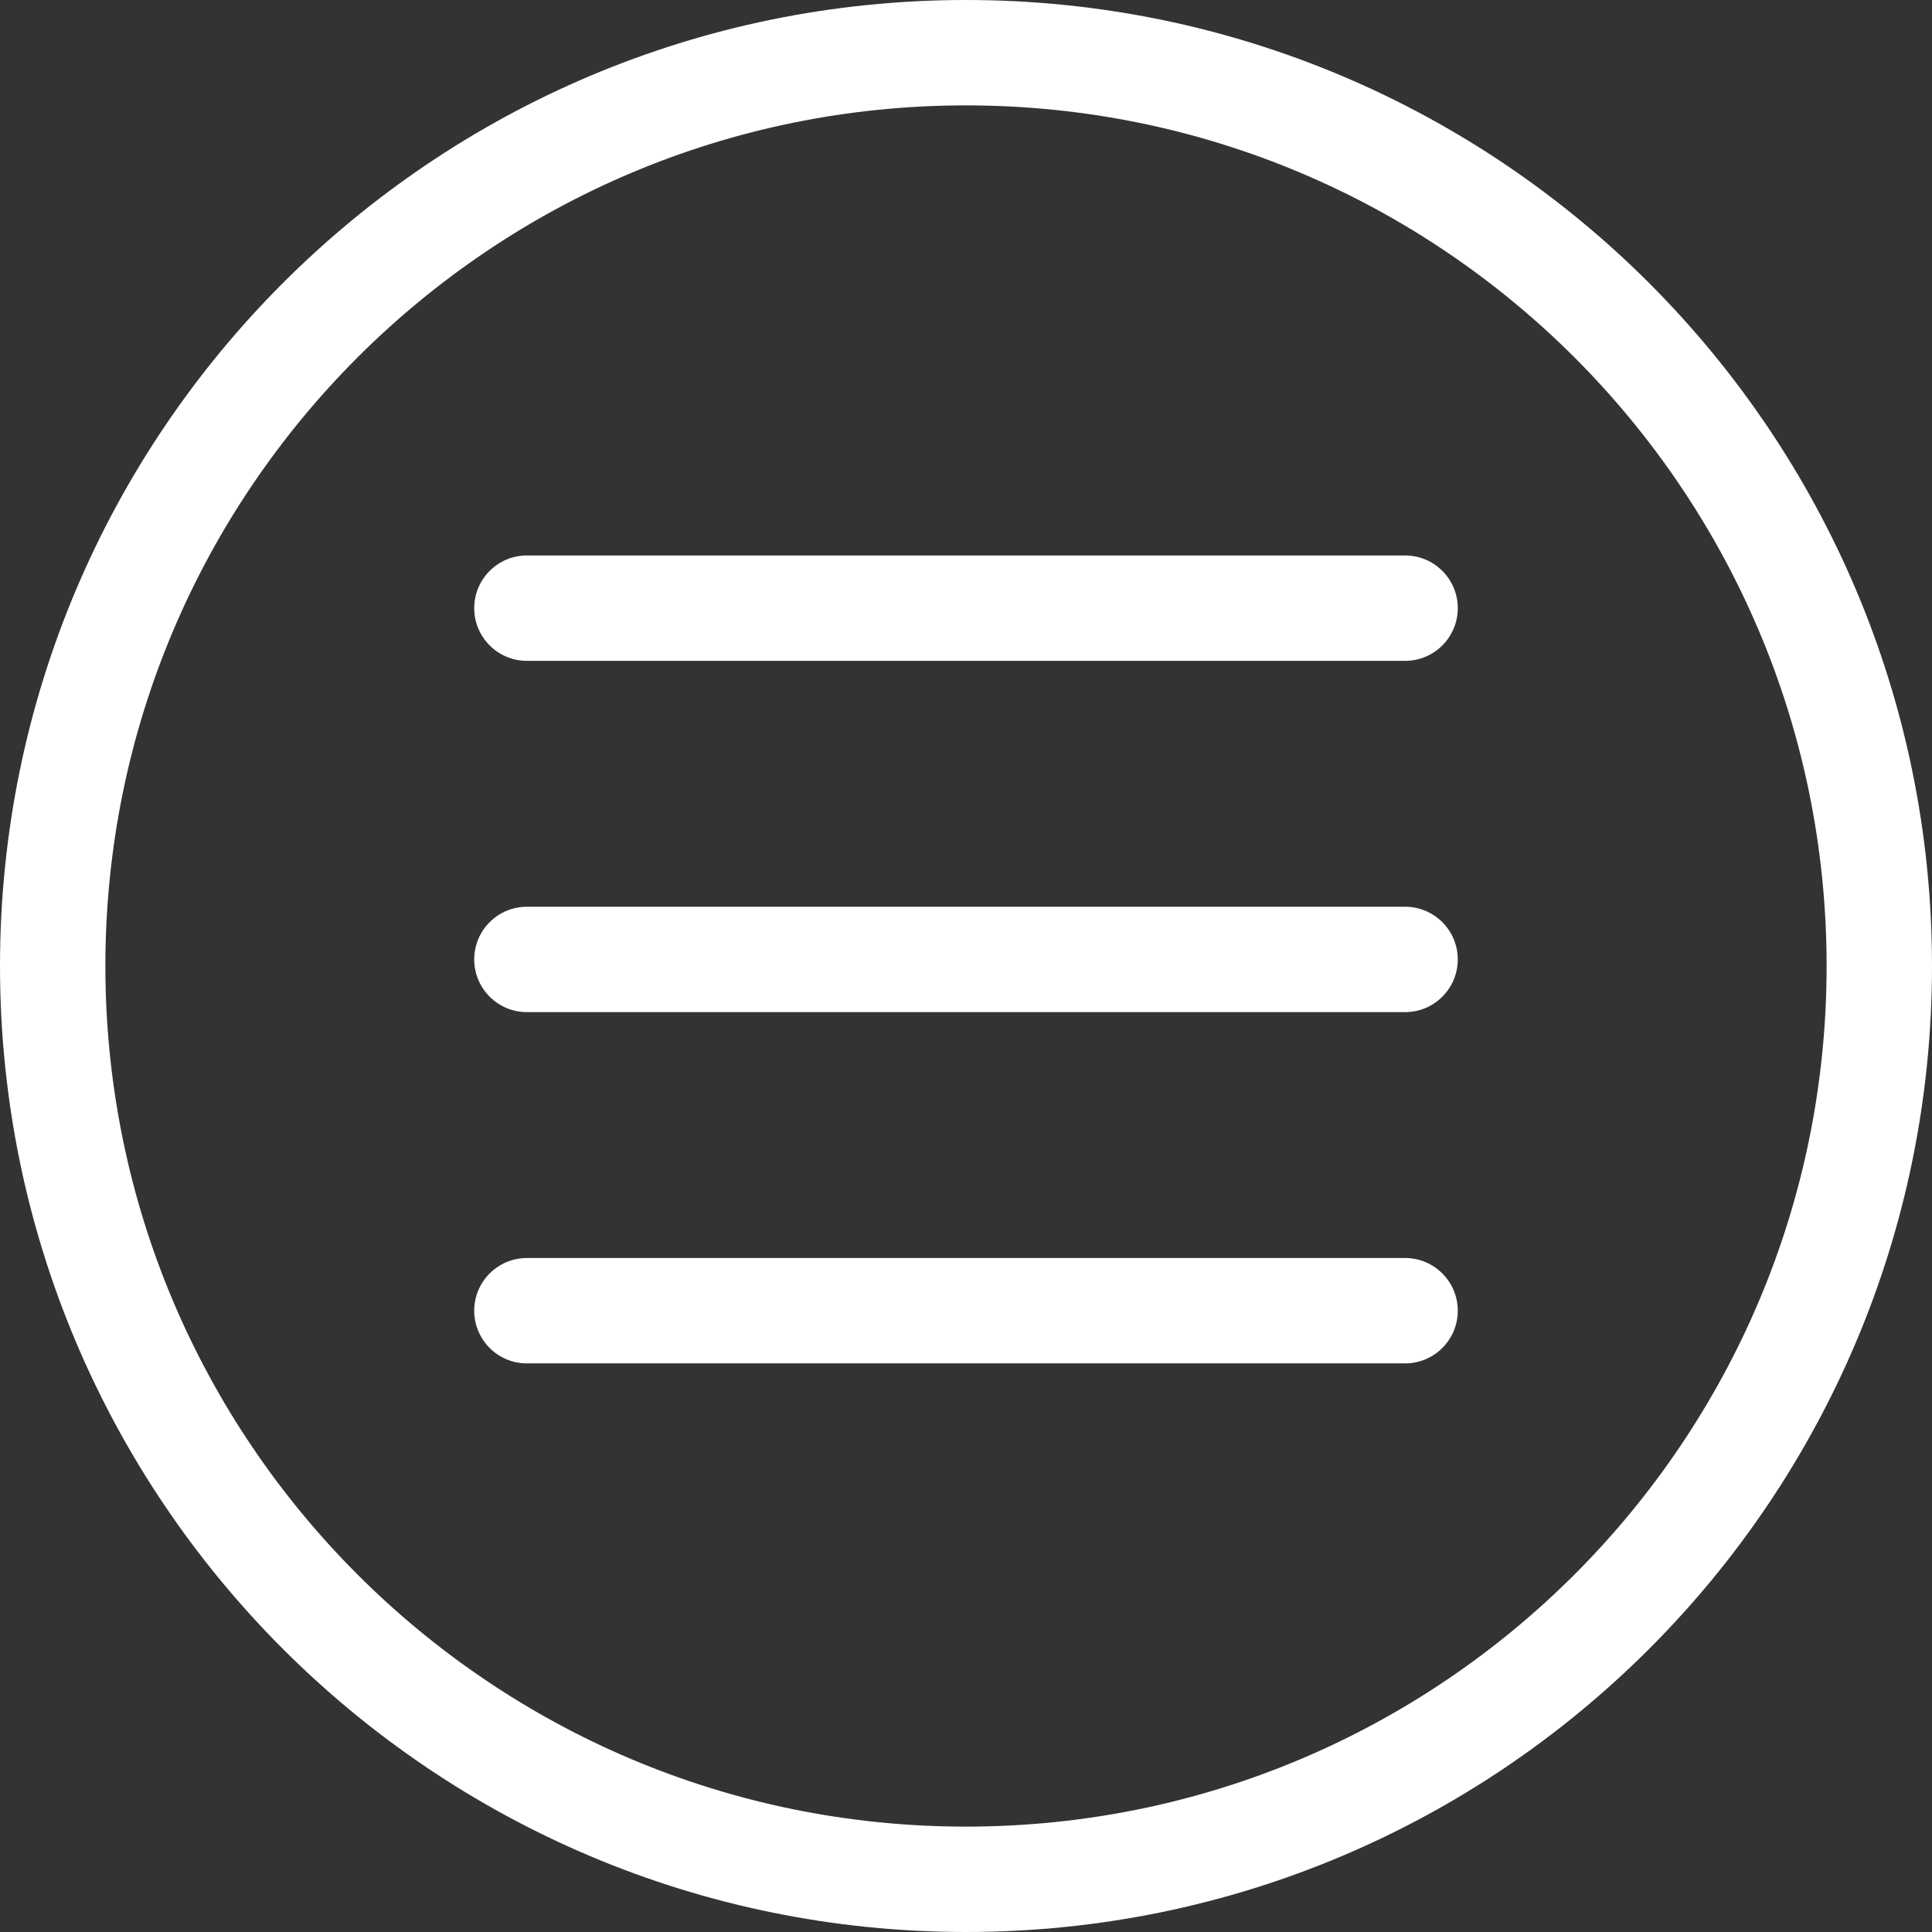
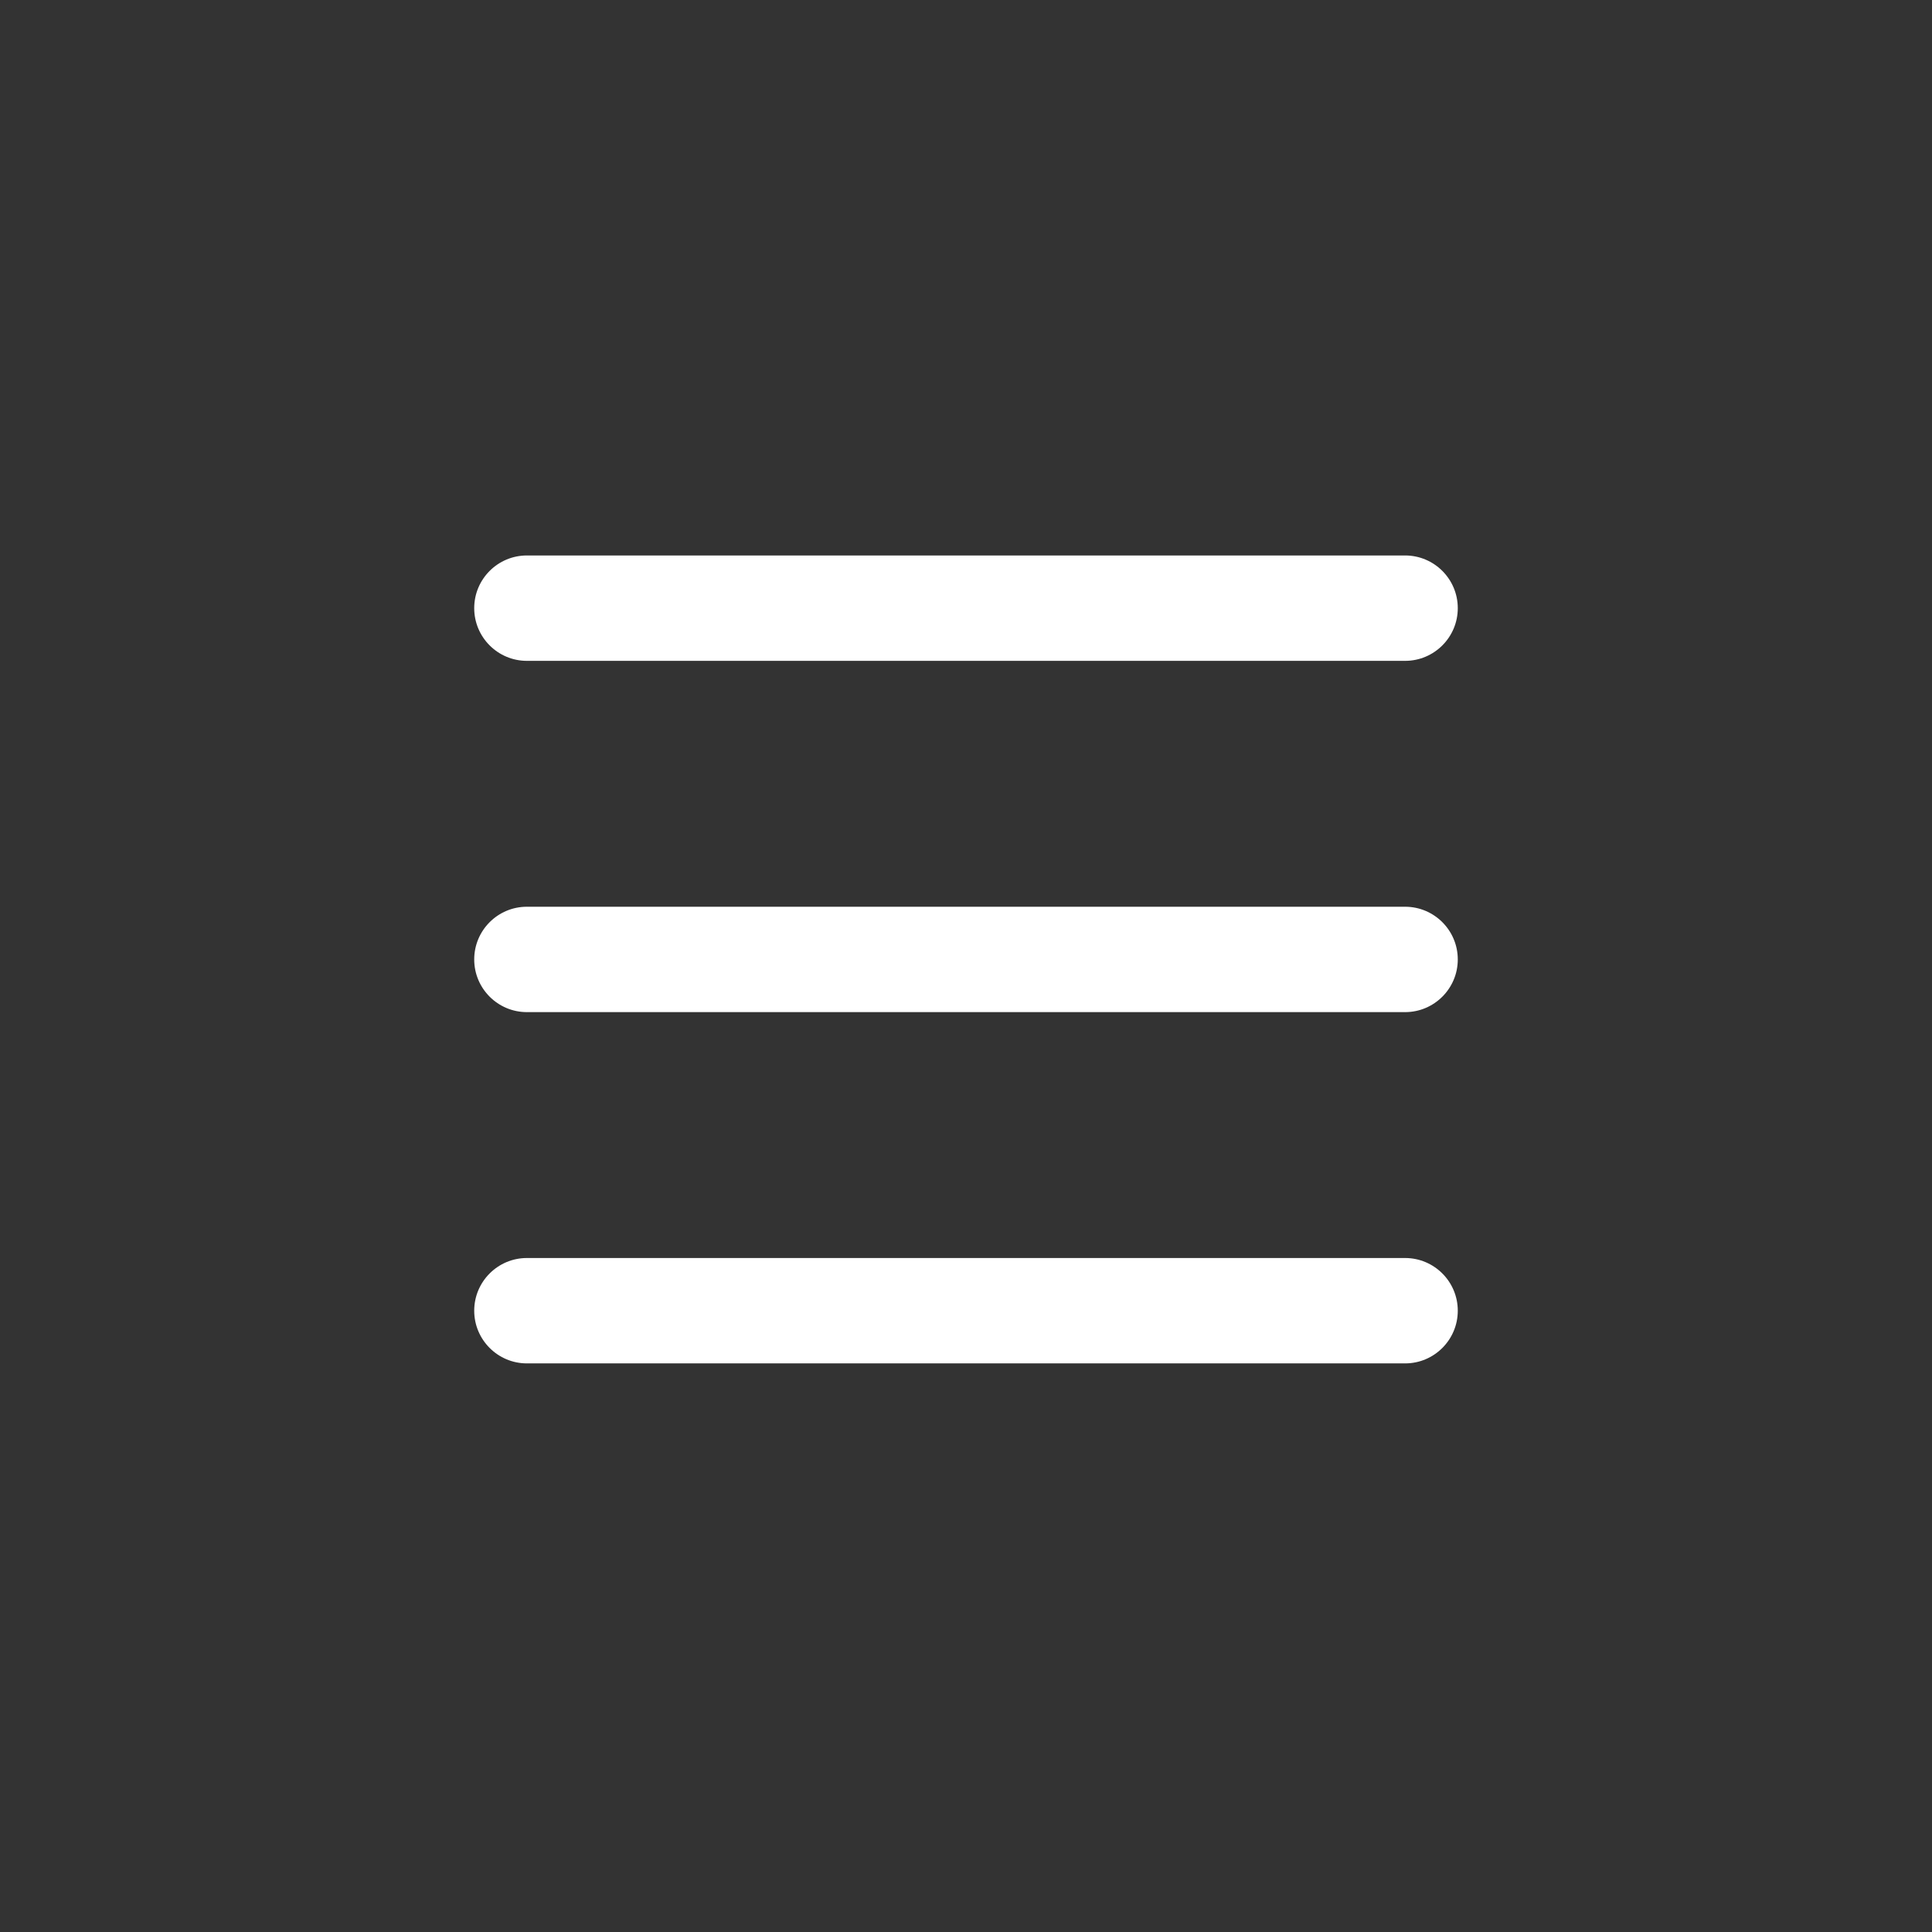
<svg xmlns="http://www.w3.org/2000/svg" version="1.1" id="Layer_1" x="0px" y="0px" viewBox="0 0 55 55" style="enable-background:new 0 0 55 55;" xml:space="preserve">
  <rect x="0" y="0" width="55" height="55" fill="#333333" stroke="none" />
  <g>
    <g>
-       <path style="fill:#fff;" d="M27.5,0C12.314,0.001,0.001,12.312,0,27.5C0.001,42.686,12.314,54.998,27.5,55    C42.687,54.998,54.999,42.686,55,27.5C54.999,12.312,42.687,0.001,27.5,0z M44.823,44.823C40.385,49.259,34.269,51.999,27.5,52    c-6.769-0.001-12.884-2.74-17.323-7.177C5.74,40.384,3.001,34.269,3,27.5c0.001-6.77,2.74-12.885,7.177-17.324    C14.615,5.74,20.731,3.001,27.5,3c6.77,0.001,12.885,2.74,17.324,7.176C49.26,14.615,51.999,20.73,52,27.5    C51.999,34.269,49.26,40.384,44.823,44.823z" />
      <path style="fill:#fff;" d="M40,15.813H15c-0.828,0-1.5,0.672-1.5,1.5s0.672,1.5,1.5,1.5h25c0.828,0,1.5-0.672,1.5-1.5    S40.828,15.813,40,15.813z" />
      <path style="fill:#fff;" d="M40,25.813H15c-0.828,0-1.5,0.672-1.5,1.5s0.672,1.5,1.5,1.5h25c0.828,0,1.5-0.672,1.5-1.5    S40.828,25.813,40,25.813z" />
      <path style="fill:#fff;" d="M40,35.813H15c-0.828,0-1.5,0.672-1.5,1.5s0.672,1.5,1.5,1.5h25c0.828,0,1.5-0.672,1.5-1.5    S40.828,35.813,40,35.813z" />
    </g>
  </g>
</svg>